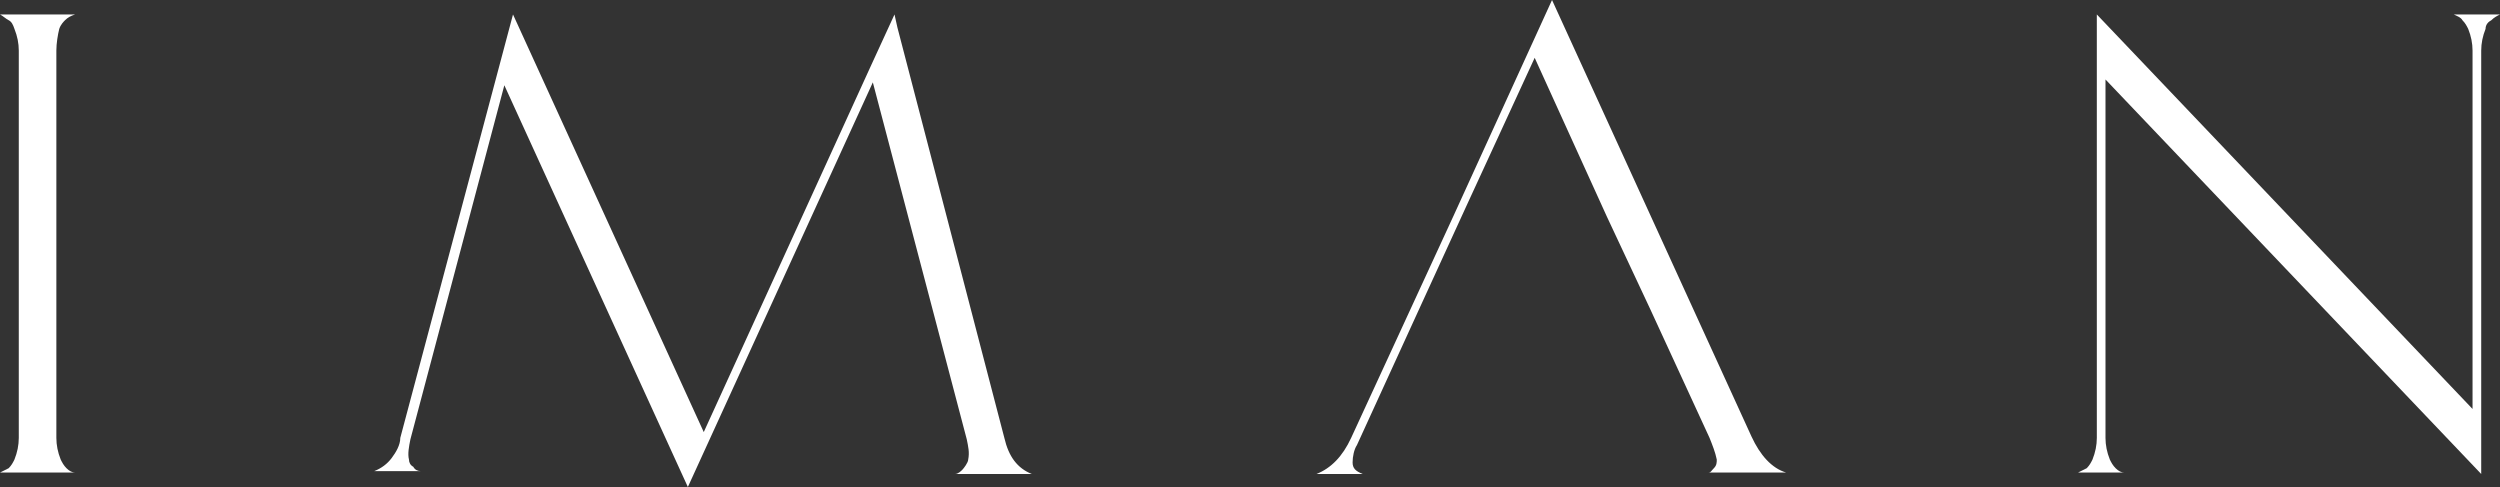
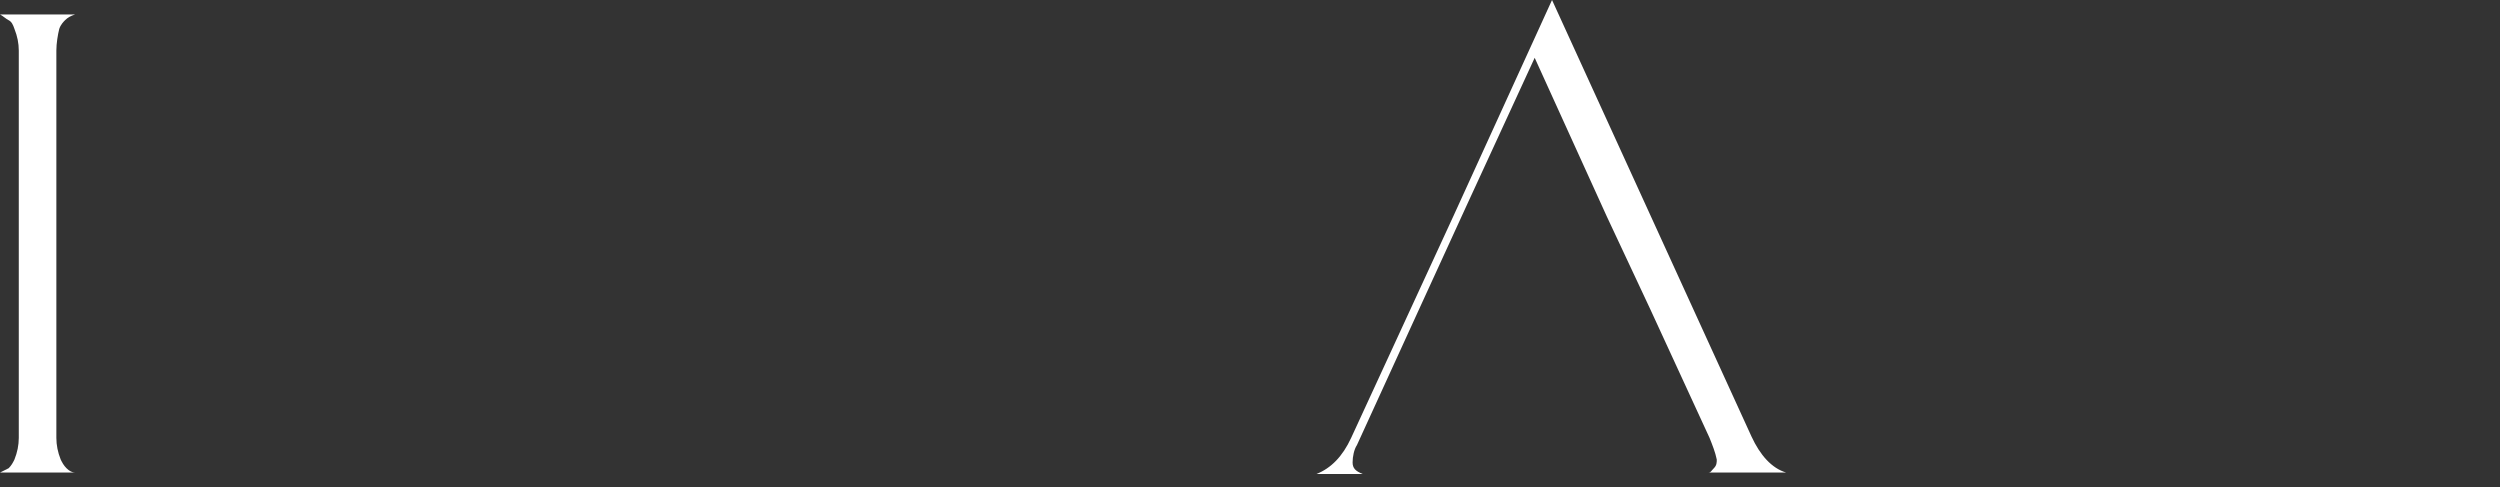
<svg xmlns="http://www.w3.org/2000/svg" version="1.1" id="Layer_2_00000008118495161698046390000004711692640809457321_" x="0px" y="0px" viewBox="0 0 173 33.7" style="enable-background:new 0 0 173 33.7;" xml:space="preserve">
  <rect x="0" y="0" width="173" height="33.7" fill="#333333" stroke="none" />
  <style type="text/css">
	.st0{fill:#FFFFFF;}
</style>
  <g id="Layer_1-2">
    <path class="st0" d="M3.9,30.3c0,0.5,0.1,1,0.3,1.5c0.1,0.2,0.2,0.4,0.4,0.6c0.2,0.2,0.4,0.3,0.6,0.3H0c0.2-0.1,0.4-0.2,0.6-0.3   C0.8,32.2,0.9,32,1,31.8c0.2-0.5,0.3-1,0.3-1.5V3.5C1.3,3,1.2,2.5,1,2C0.9,1.7,0.8,1.5,0.6,1.4S0.2,1.1,0,1h5.2   C4.9,1.1,4.7,1.2,4.5,1.4C4.4,1.5,4.2,1.7,4.1,2C4,2.4,3.9,3,3.9,3.5C3.9,3.5,3.9,30.3,3.9,30.3z" />
-     <path class="st0" d="M69.5,30.3c0.3,1.3,0.9,2.1,1.9,2.5h-5.3c0.2,0,0.4-0.2,0.5-0.3S67,32,67,31.8c0.1-0.5,0-0.9-0.1-1.4L60.4,5.7   L47.6,33.7L34.9,5.9l-6.5,24.5c-0.1,0.5-0.2,1-0.1,1.4c0,0.2,0.1,0.4,0.3,0.5c0.1,0.2,0.3,0.3,0.5,0.3h-3.2   c0.5-0.2,0.9-0.5,1.2-0.9c0.3-0.4,0.6-0.9,0.6-1.4L35.5,1l13.2,28.9L60.2,4.7L61.9,1l0.2,0.9C62.1,1.9,69.5,30.3,69.5,30.3z" />
-     <path class="st0" d="M169.8,1h3.2c-0.2,0.1-0.4,0.2-0.6,0.4C172.2,1.5,172,1.7,172,2c-0.2,0.5-0.3,1-0.3,1.5v29.3l-26-27.3v24.8   c0,0.5,0.1,1,0.3,1.5c0.1,0.2,0.2,0.4,0.4,0.6s0.4,0.3,0.6,0.3h-3.2c0.2-0.1,0.4-0.2,0.6-0.3c0.2-0.2,0.3-0.4,0.4-0.6   c0.2-0.5,0.3-1,0.3-1.5V1l26,27.3V3.5c0-0.5-0.1-1-0.3-1.5c-0.1-0.2-0.2-0.4-0.4-0.6C170.3,1.2,170,1.1,169.8,1z" />
    <path class="st0" d="M118.2,32.7h5.4c-1-0.3-1.8-1.2-2.4-2.5L107.4,0l-6.8,14.9l-7.1,15.4c-0.6,1.3-1.4,2.1-2.4,2.5h3.2   c-0.5-0.2-0.7-0.4-0.7-0.8c0-0.4,0.1-0.9,0.3-1.2l4.3-9.4h0l3.3-7.2l4.7-10.2l5,11l3,6.4h0l4.1,8.9c0.2,0.5,0.4,1,0.5,1.5   c0,0.2,0,0.4-0.2,0.6S118.4,32.7,118.2,32.7L118.2,32.7z" />
  </g>
</svg>